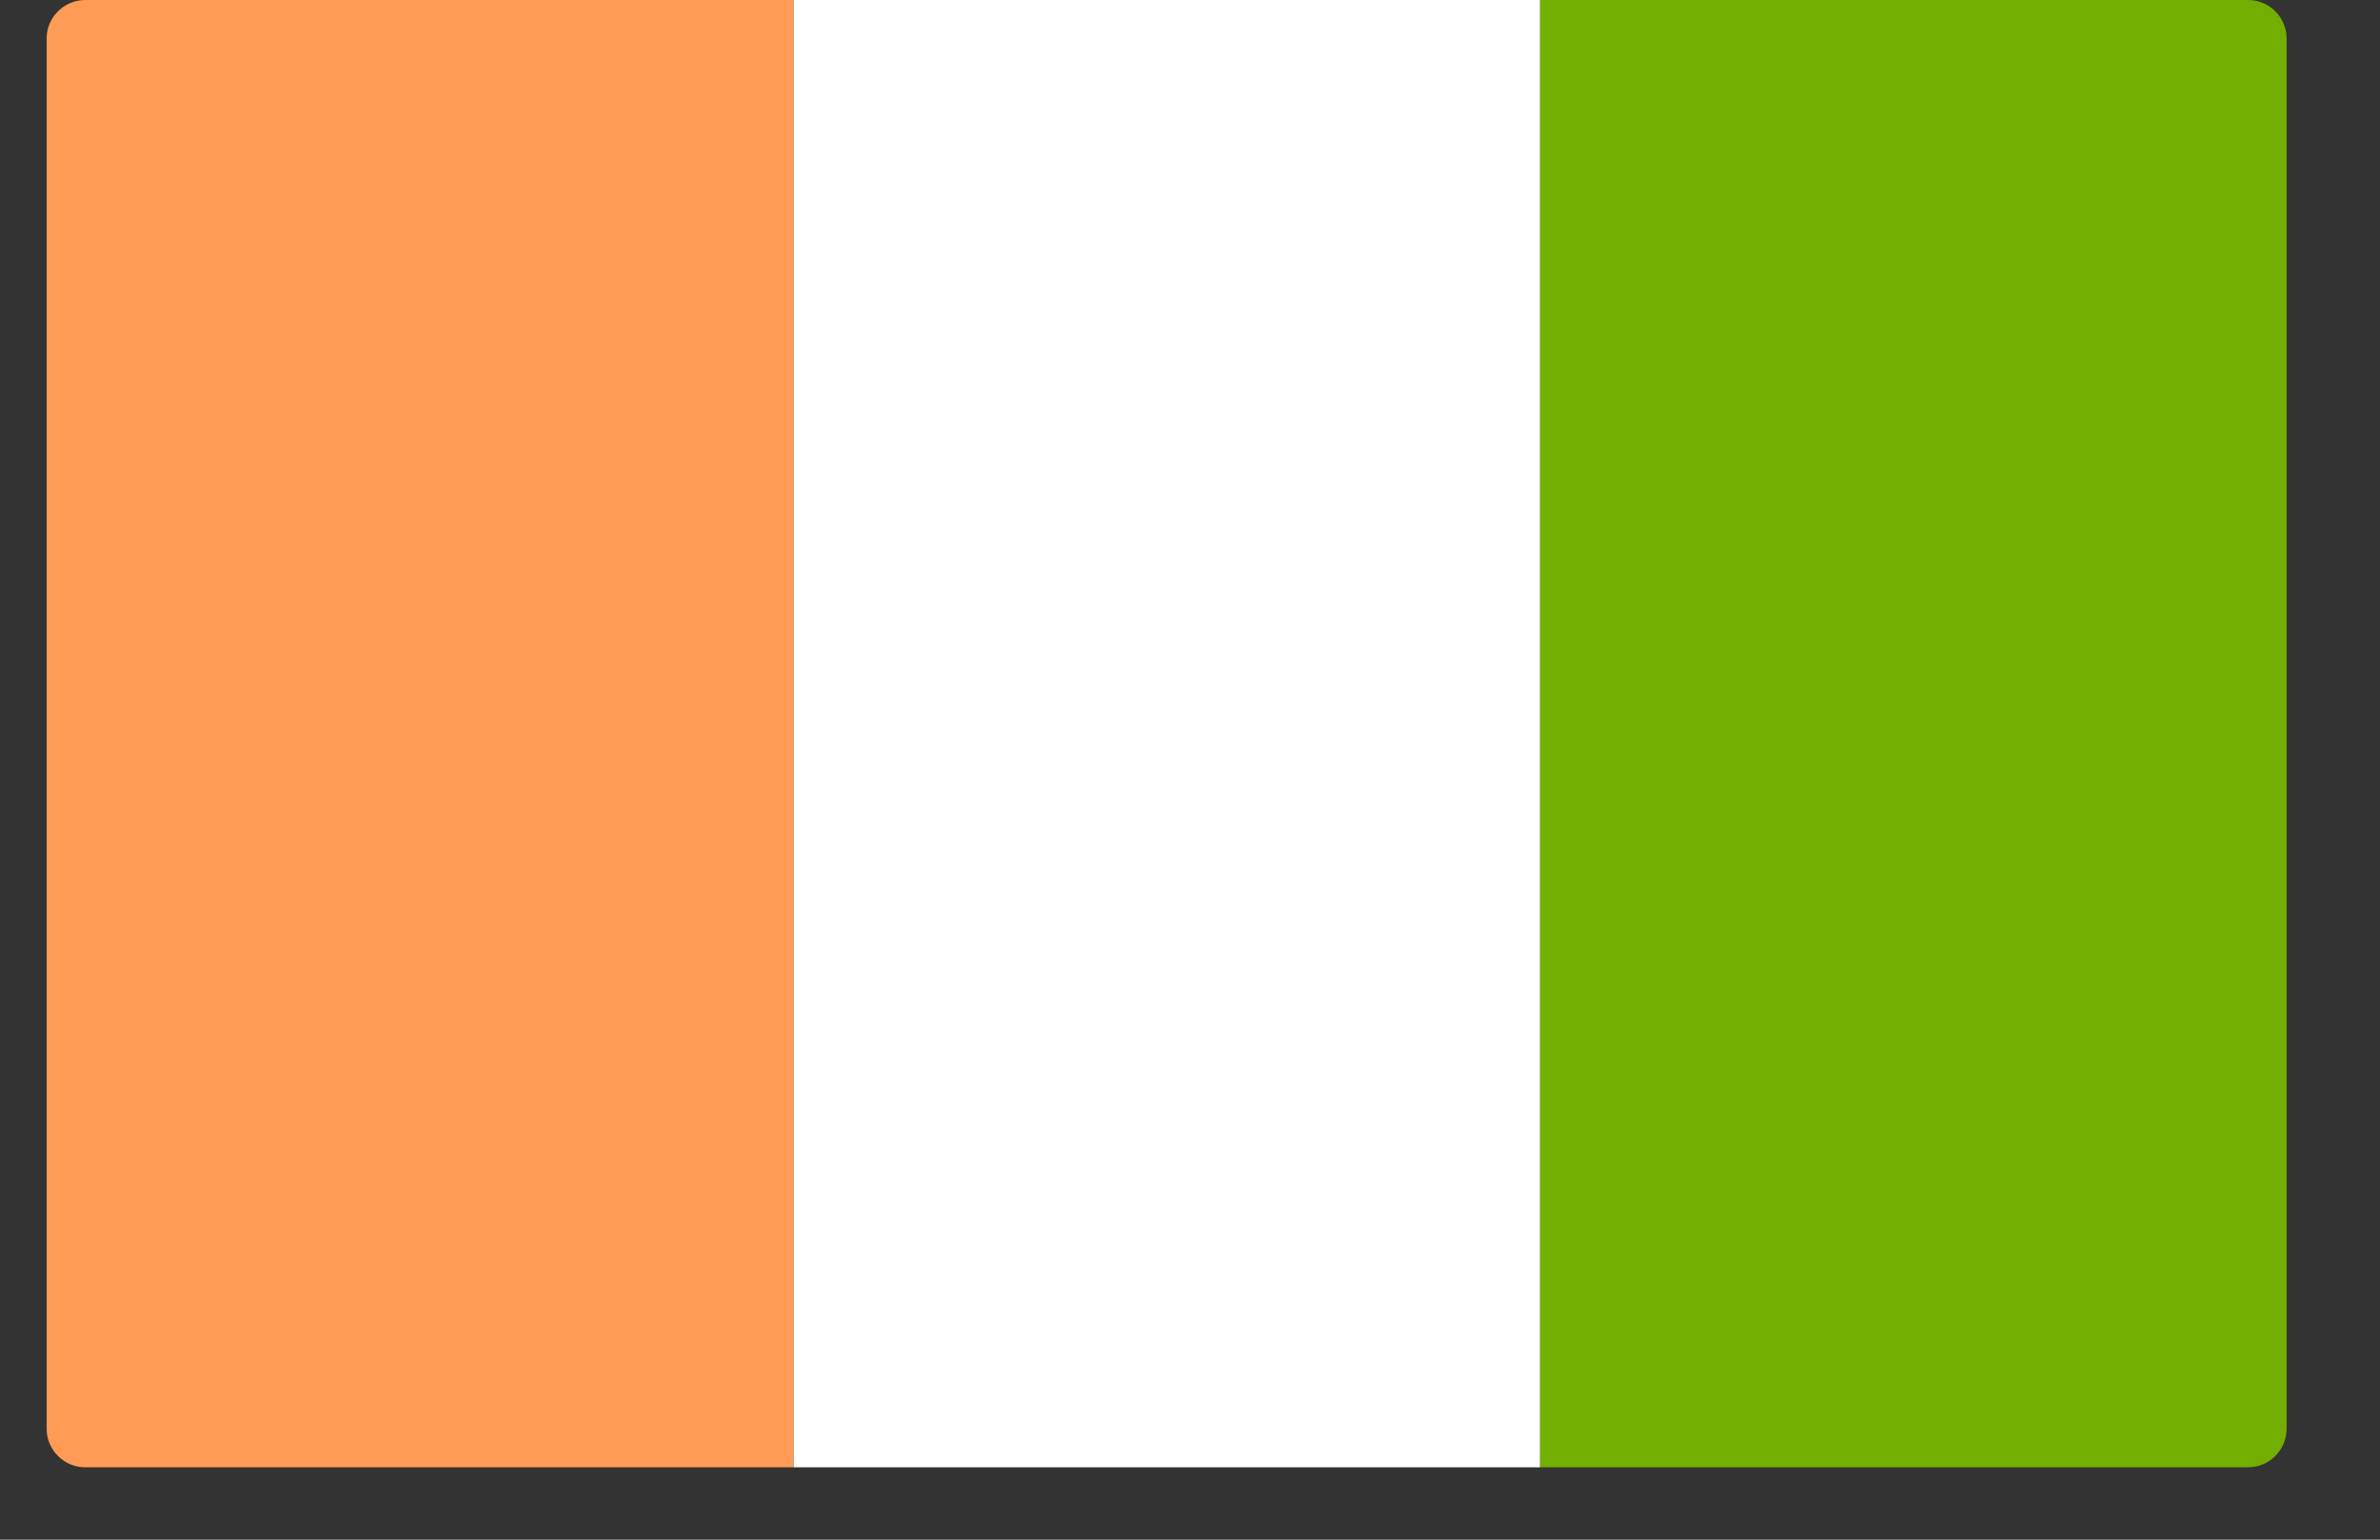
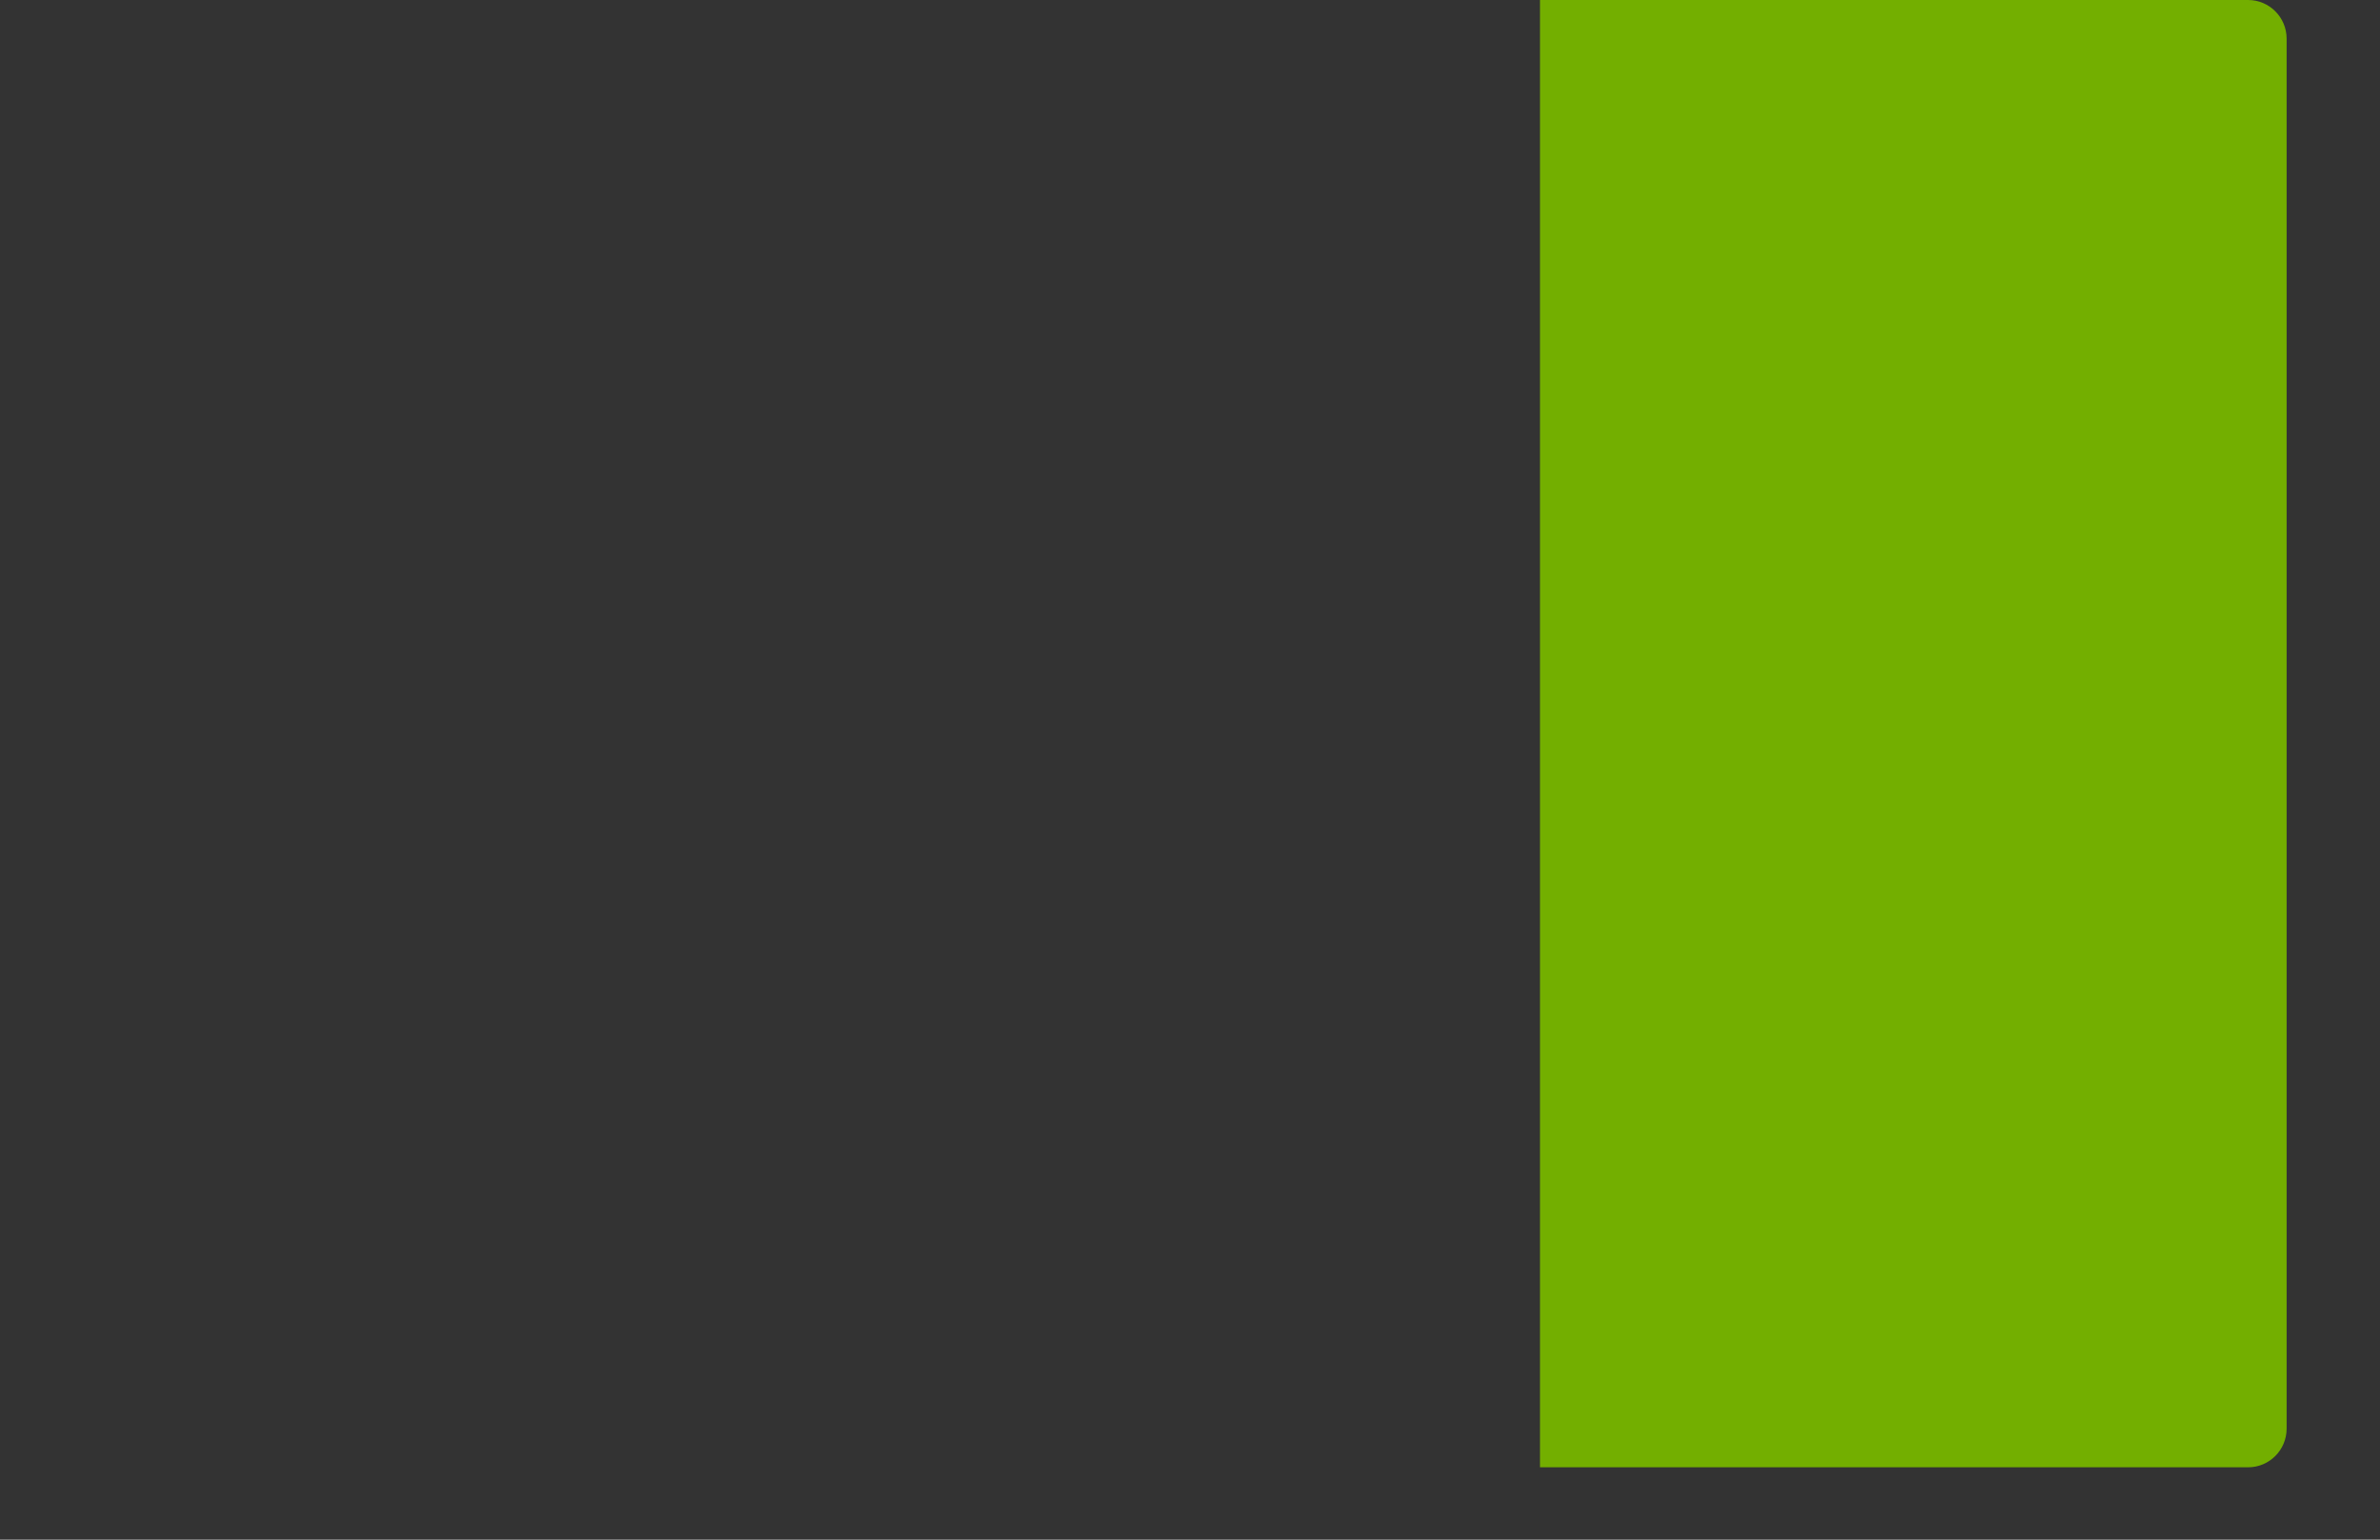
<svg xmlns="http://www.w3.org/2000/svg" width="17" height="11" viewBox="0 0 17 11" fill="none">
  <rect x="0" y="0" width="17" height="11" fill="#333333" stroke="none" />
  <path d="M11 0H16.058C16.21 0 16.333 0.124 16.333 0.276V10.207C16.333 10.359 16.21 10.483 16.058 10.483H11V0Z" fill="#73AF00" />
-   <path d="M11 0H5.667V10.483H11V0Z" fill="white" />
-   <path d="M0.609 0H5.667V10.483H0.609C0.457 10.483 0.333 10.359 0.333 10.207V0.276C0.333 0.124 0.457 0 0.609 0Z" fill="#FF9B55" />
</svg>